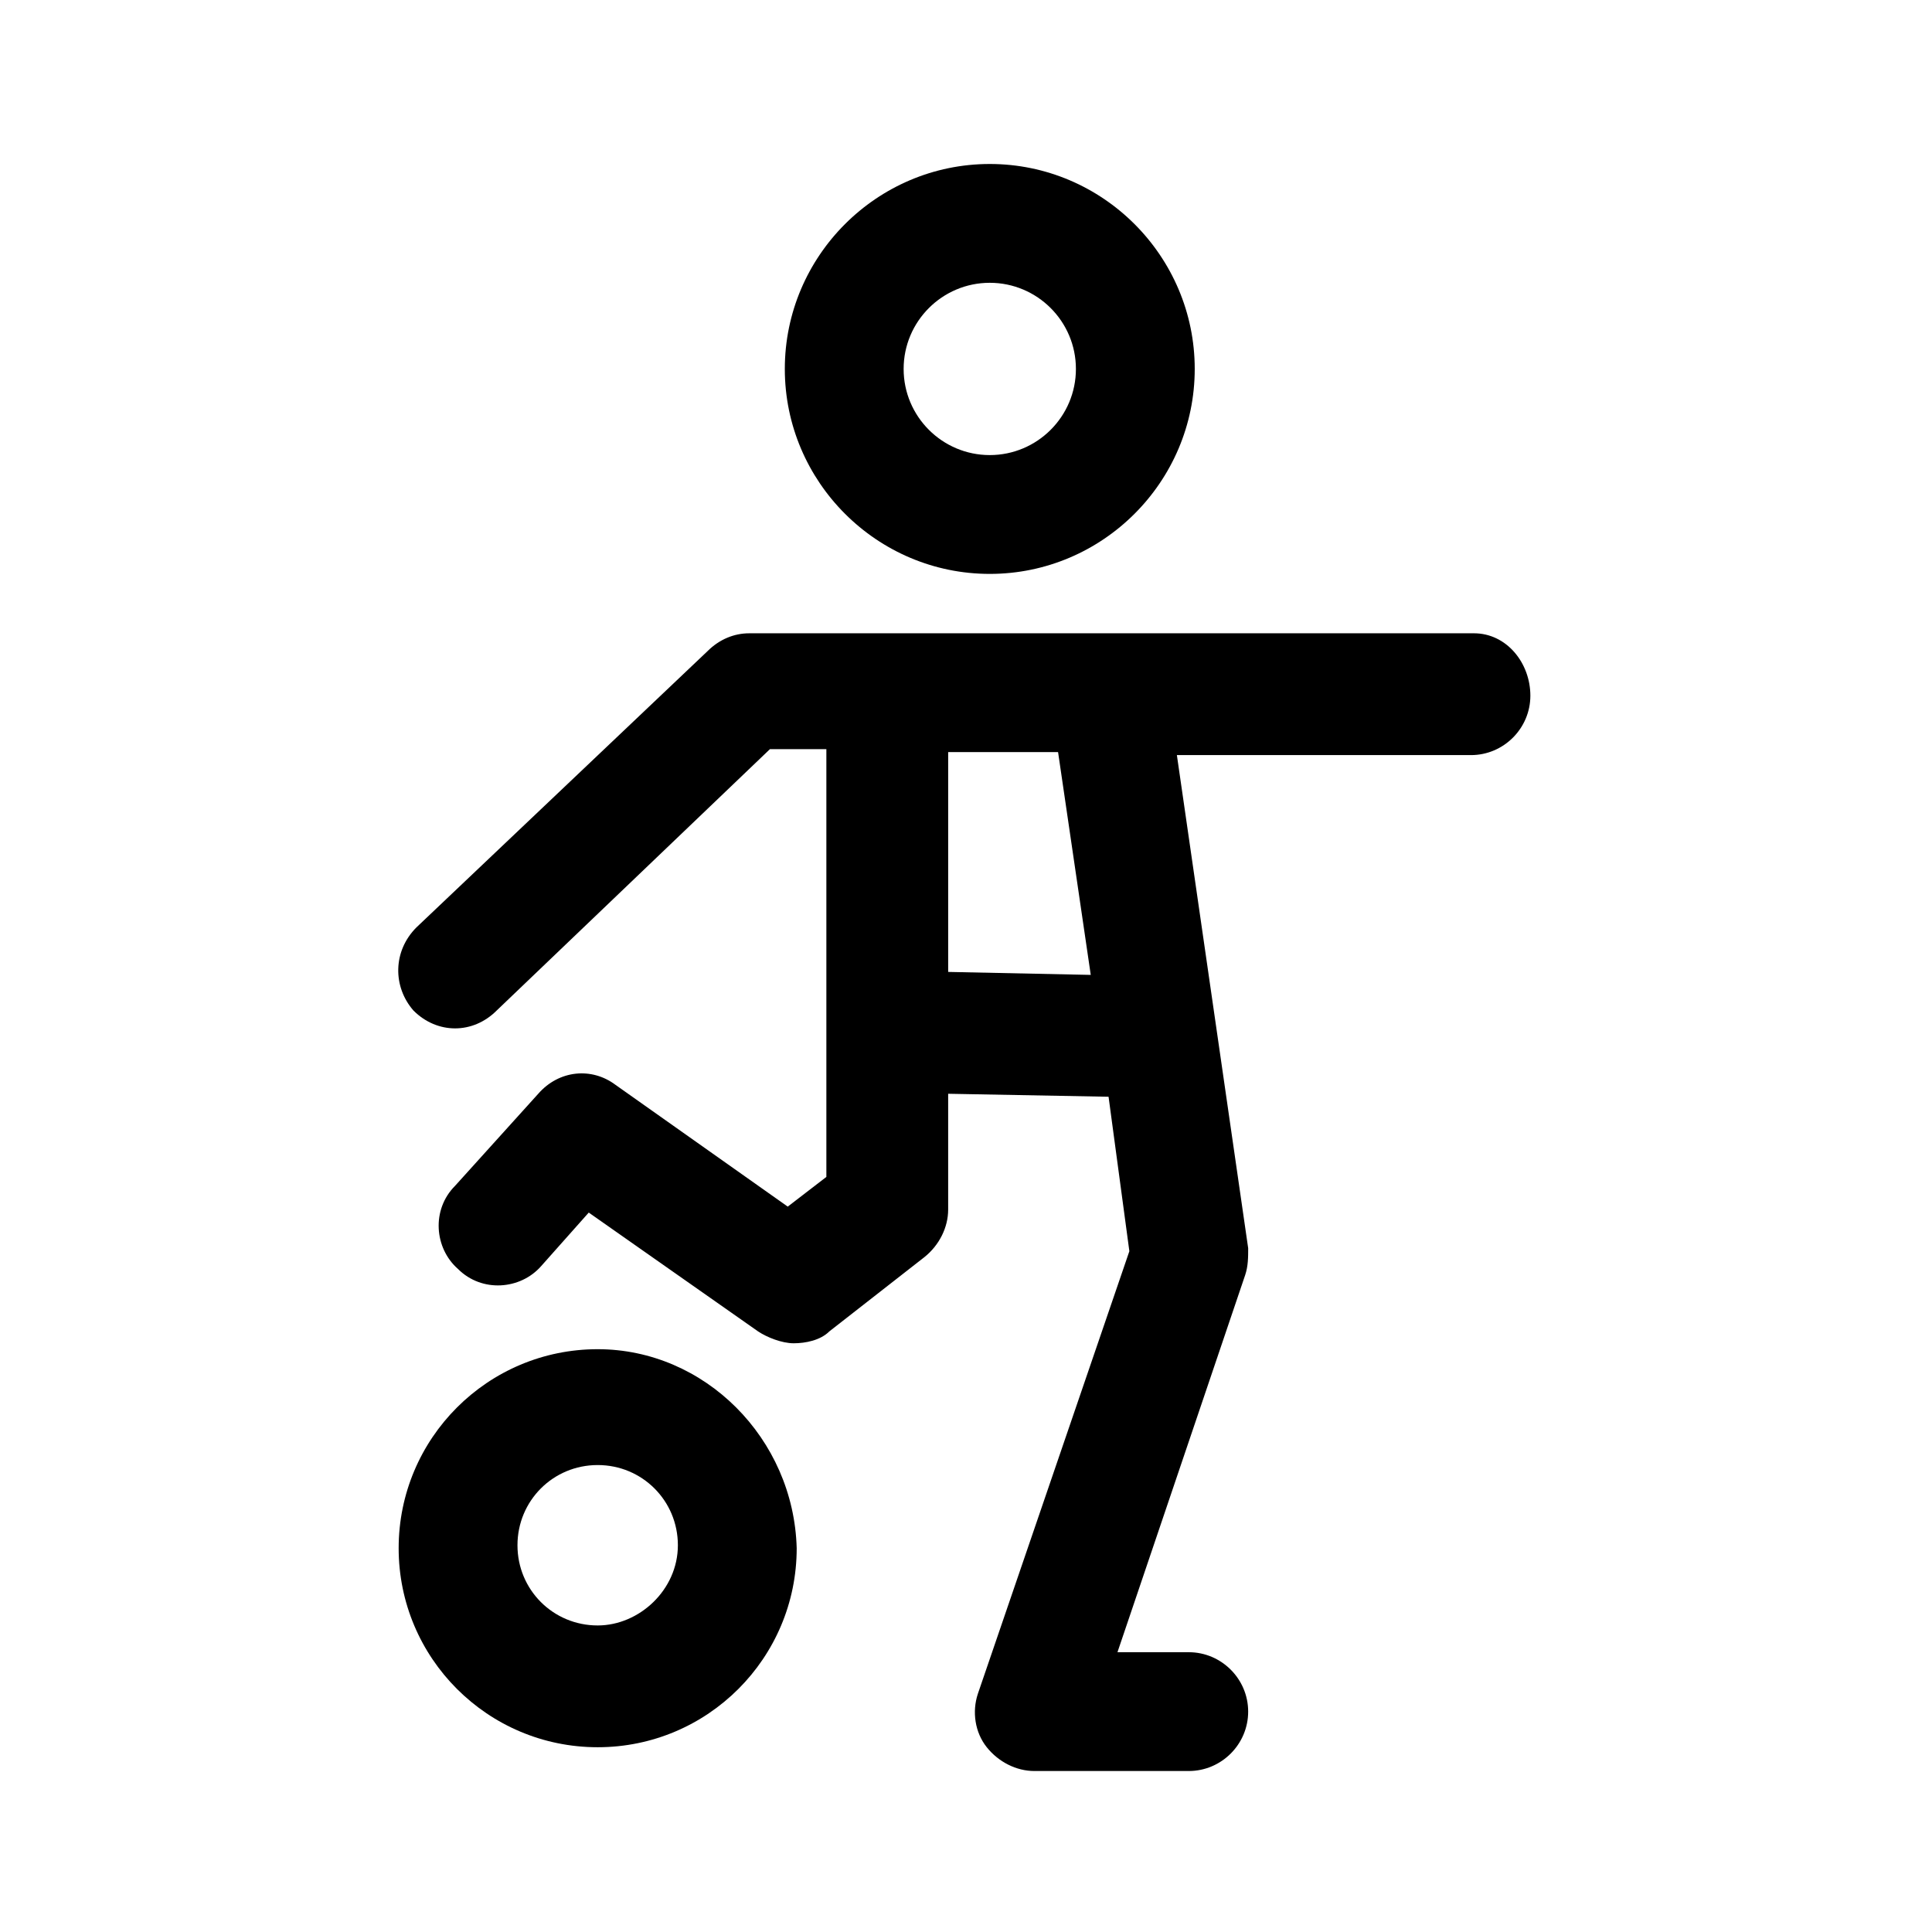
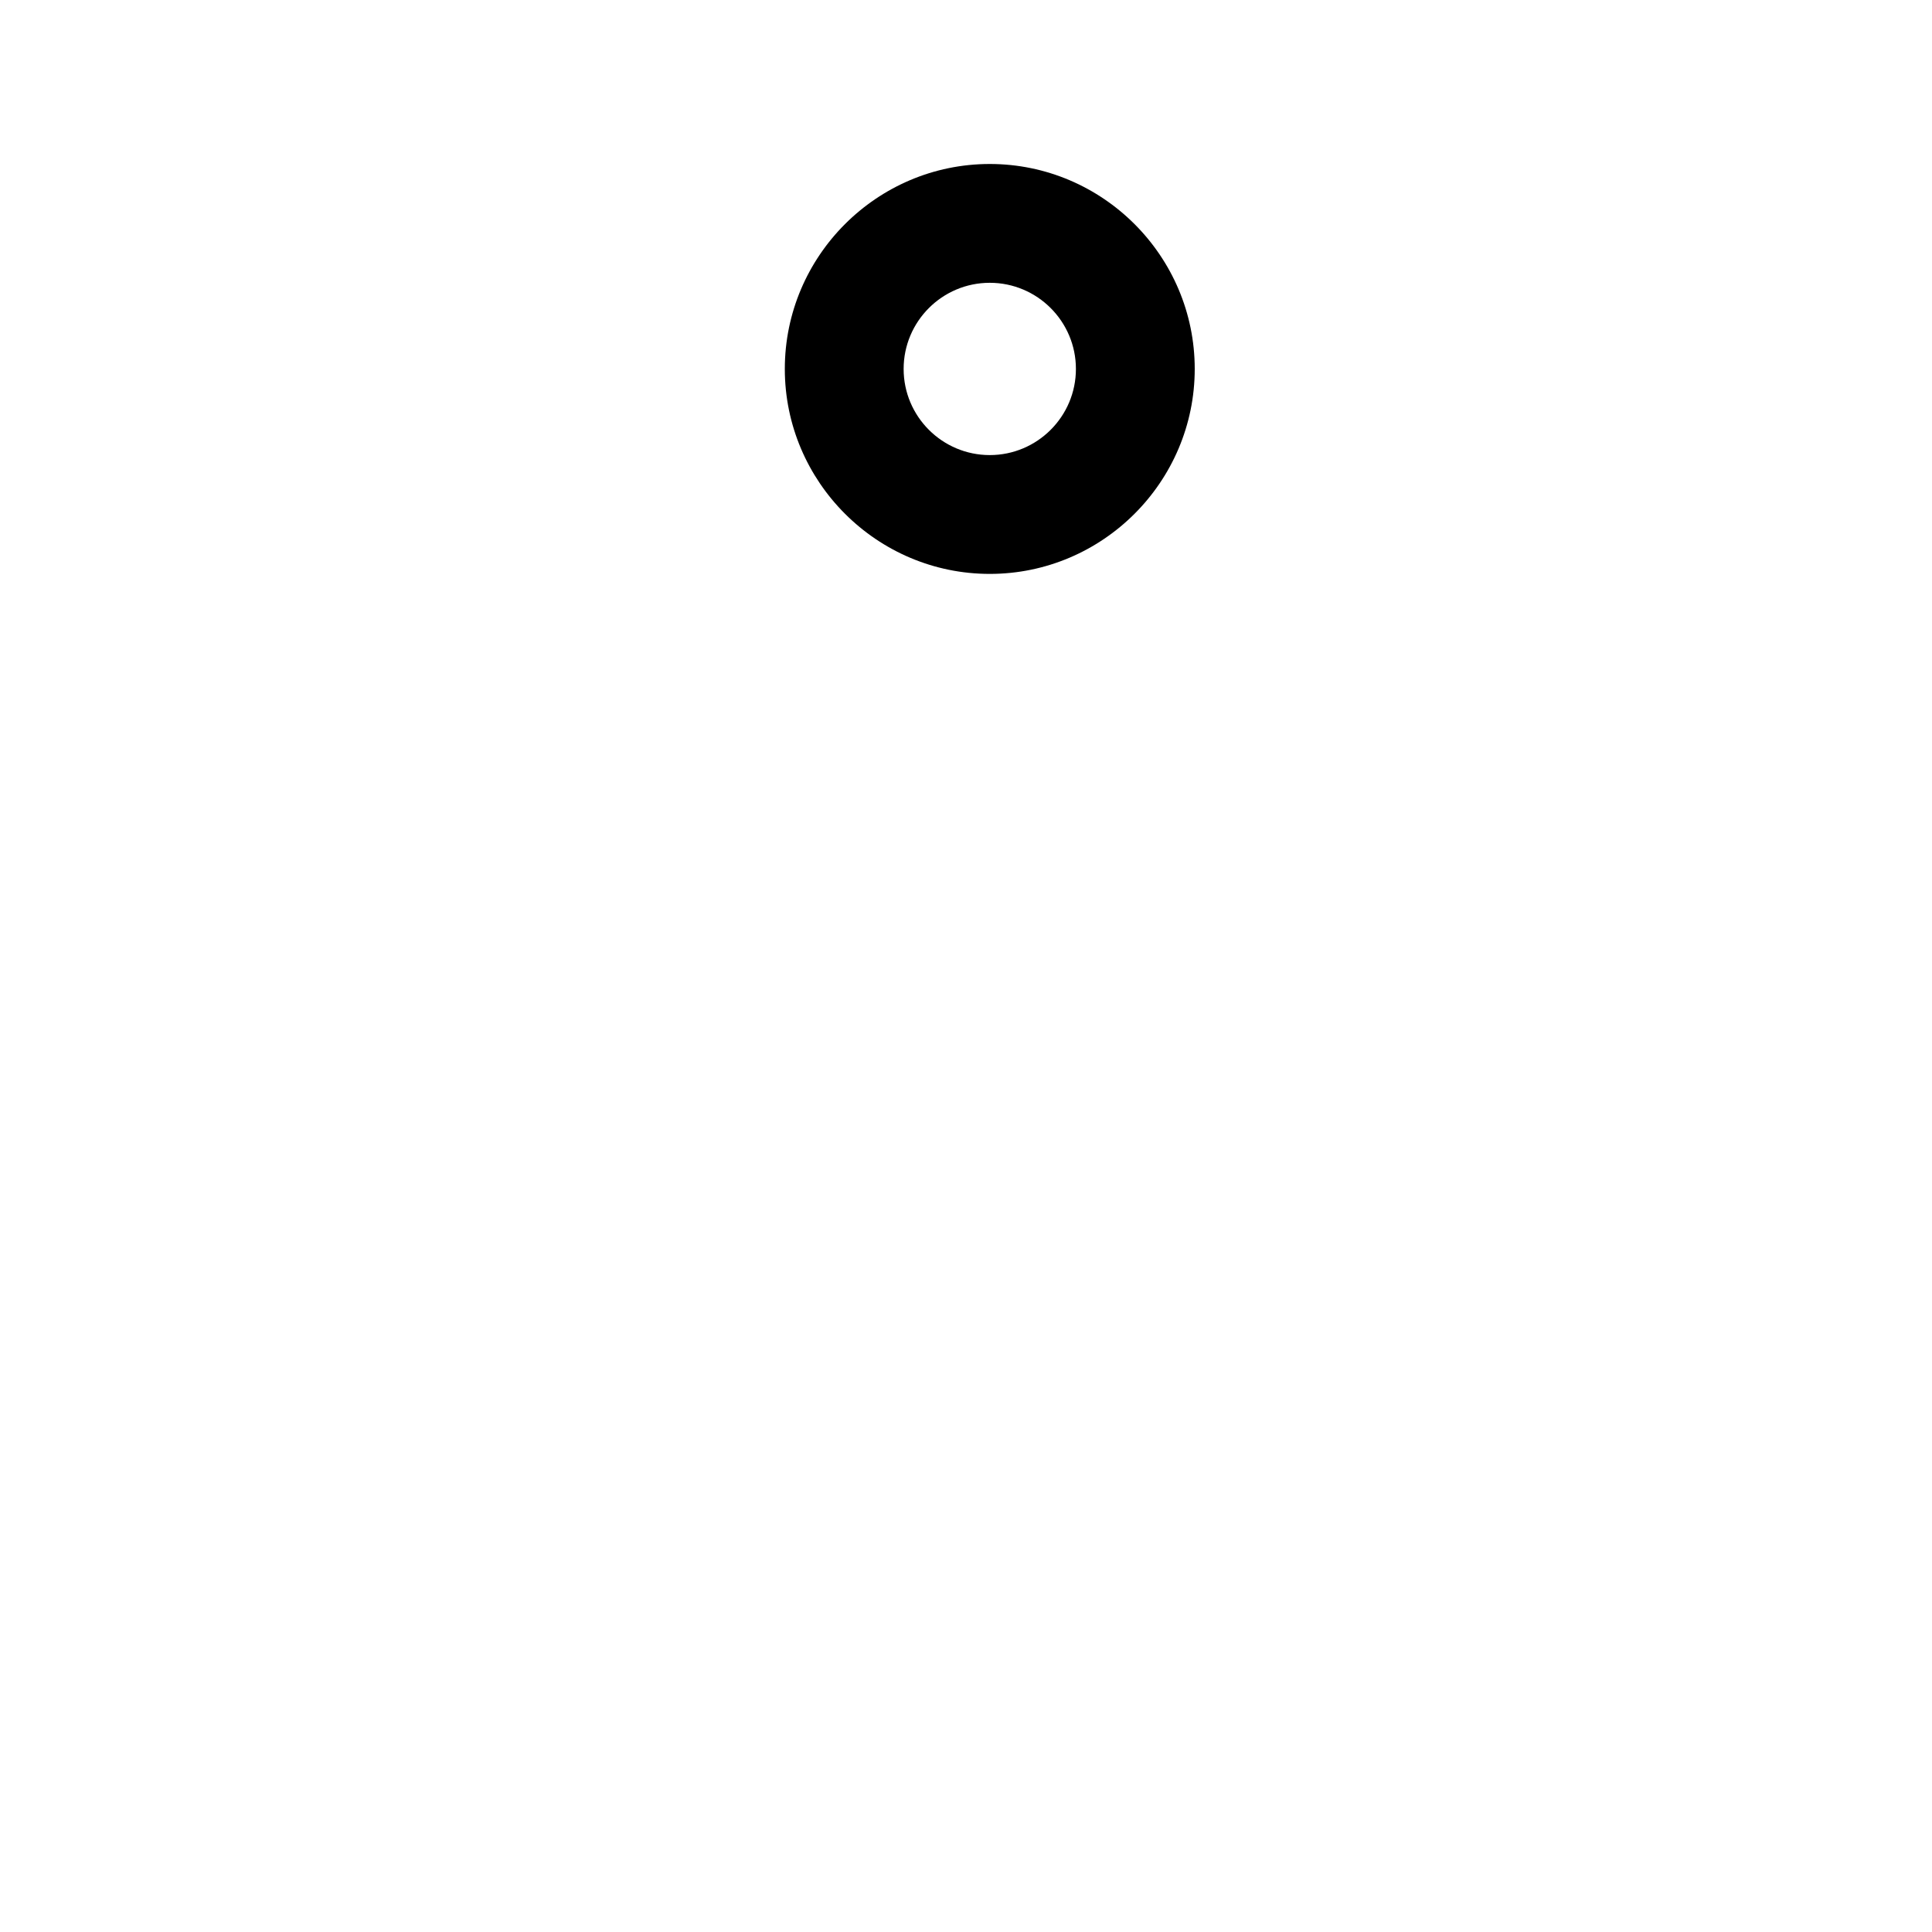
<svg xmlns="http://www.w3.org/2000/svg" fill="#000000" width="800px" height="800px" version="1.1" viewBox="144 144 512 512">
  <g>
-     <path d="m534.61 311.83h-192.08c-3.938 0-7.871 1.574-11.02 4.723l-77.145 73.211c-6.297 6.297-6.297 15.742-0.789 22.043 3.148 3.148 7.086 4.723 11.02 4.723 3.938 0 7.871-1.574 11.02-4.723l72.422-69.273h14.957v113.36l-10.234 7.871-45.652-32.273c-6.297-4.723-14.957-3.938-20.469 2.363l-22.043 24.402c-6.297 6.297-5.512 16.531 0.789 22.043 6.297 6.297 16.531 5.512 22.043-0.789l12.594-14.168 44.871 31.488c2.363 1.574 6.297 3.148 9.445 3.148 3.148 0 7.086-0.789 9.445-3.148l25.191-19.68c3.938-3.148 6.297-7.871 6.297-12.594v-30.699l42.508 0.789 5.512 40.934-40.148 117.29c-1.574 4.723-0.789 10.234 2.363 14.168 3.148 3.938 7.871 6.297 12.594 6.297h40.934c8.66 0 15.742-7.086 15.742-15.742 0-8.66-7.086-15.742-15.742-15.742h-18.895l33.852-99.977c0.789-2.363 0.789-4.723 0.789-7.086l-18.895-130.68h77.934c8.66 0 15.742-7.086 15.742-15.742 0.004-8.668-6.293-16.539-14.953-16.539zm-101.55 90.527-37.785-0.789v-58.254h29.125z" />
    <path d="m406.3 296.09c29.914 0 54.316-24.402 54.316-54.316 0-29.914-24.402-54.316-54.316-54.316s-54.316 24.402-54.316 54.316c0 29.914 24.402 54.316 54.316 54.316zm0-77.145c12.594 0 22.828 10.234 22.828 22.828s-10.234 22.828-22.828 22.828-22.828-10.234-22.828-22.828 10.23-22.828 22.828-22.828z" />
-     <path d="m302.39 501.55c-29.125 0-52.742 23.617-52.742 52.742s23.617 52.742 52.742 52.742 52.742-23.617 52.742-52.742c-0.789-29.125-24.402-52.742-52.742-52.742zm0 73.211c-11.809 0-21.254-9.445-21.254-21.254s9.445-21.254 21.254-21.254c11.809 0 21.254 9.445 21.254 21.254s-10.234 21.254-21.254 21.254z" />
  </g>
</svg>